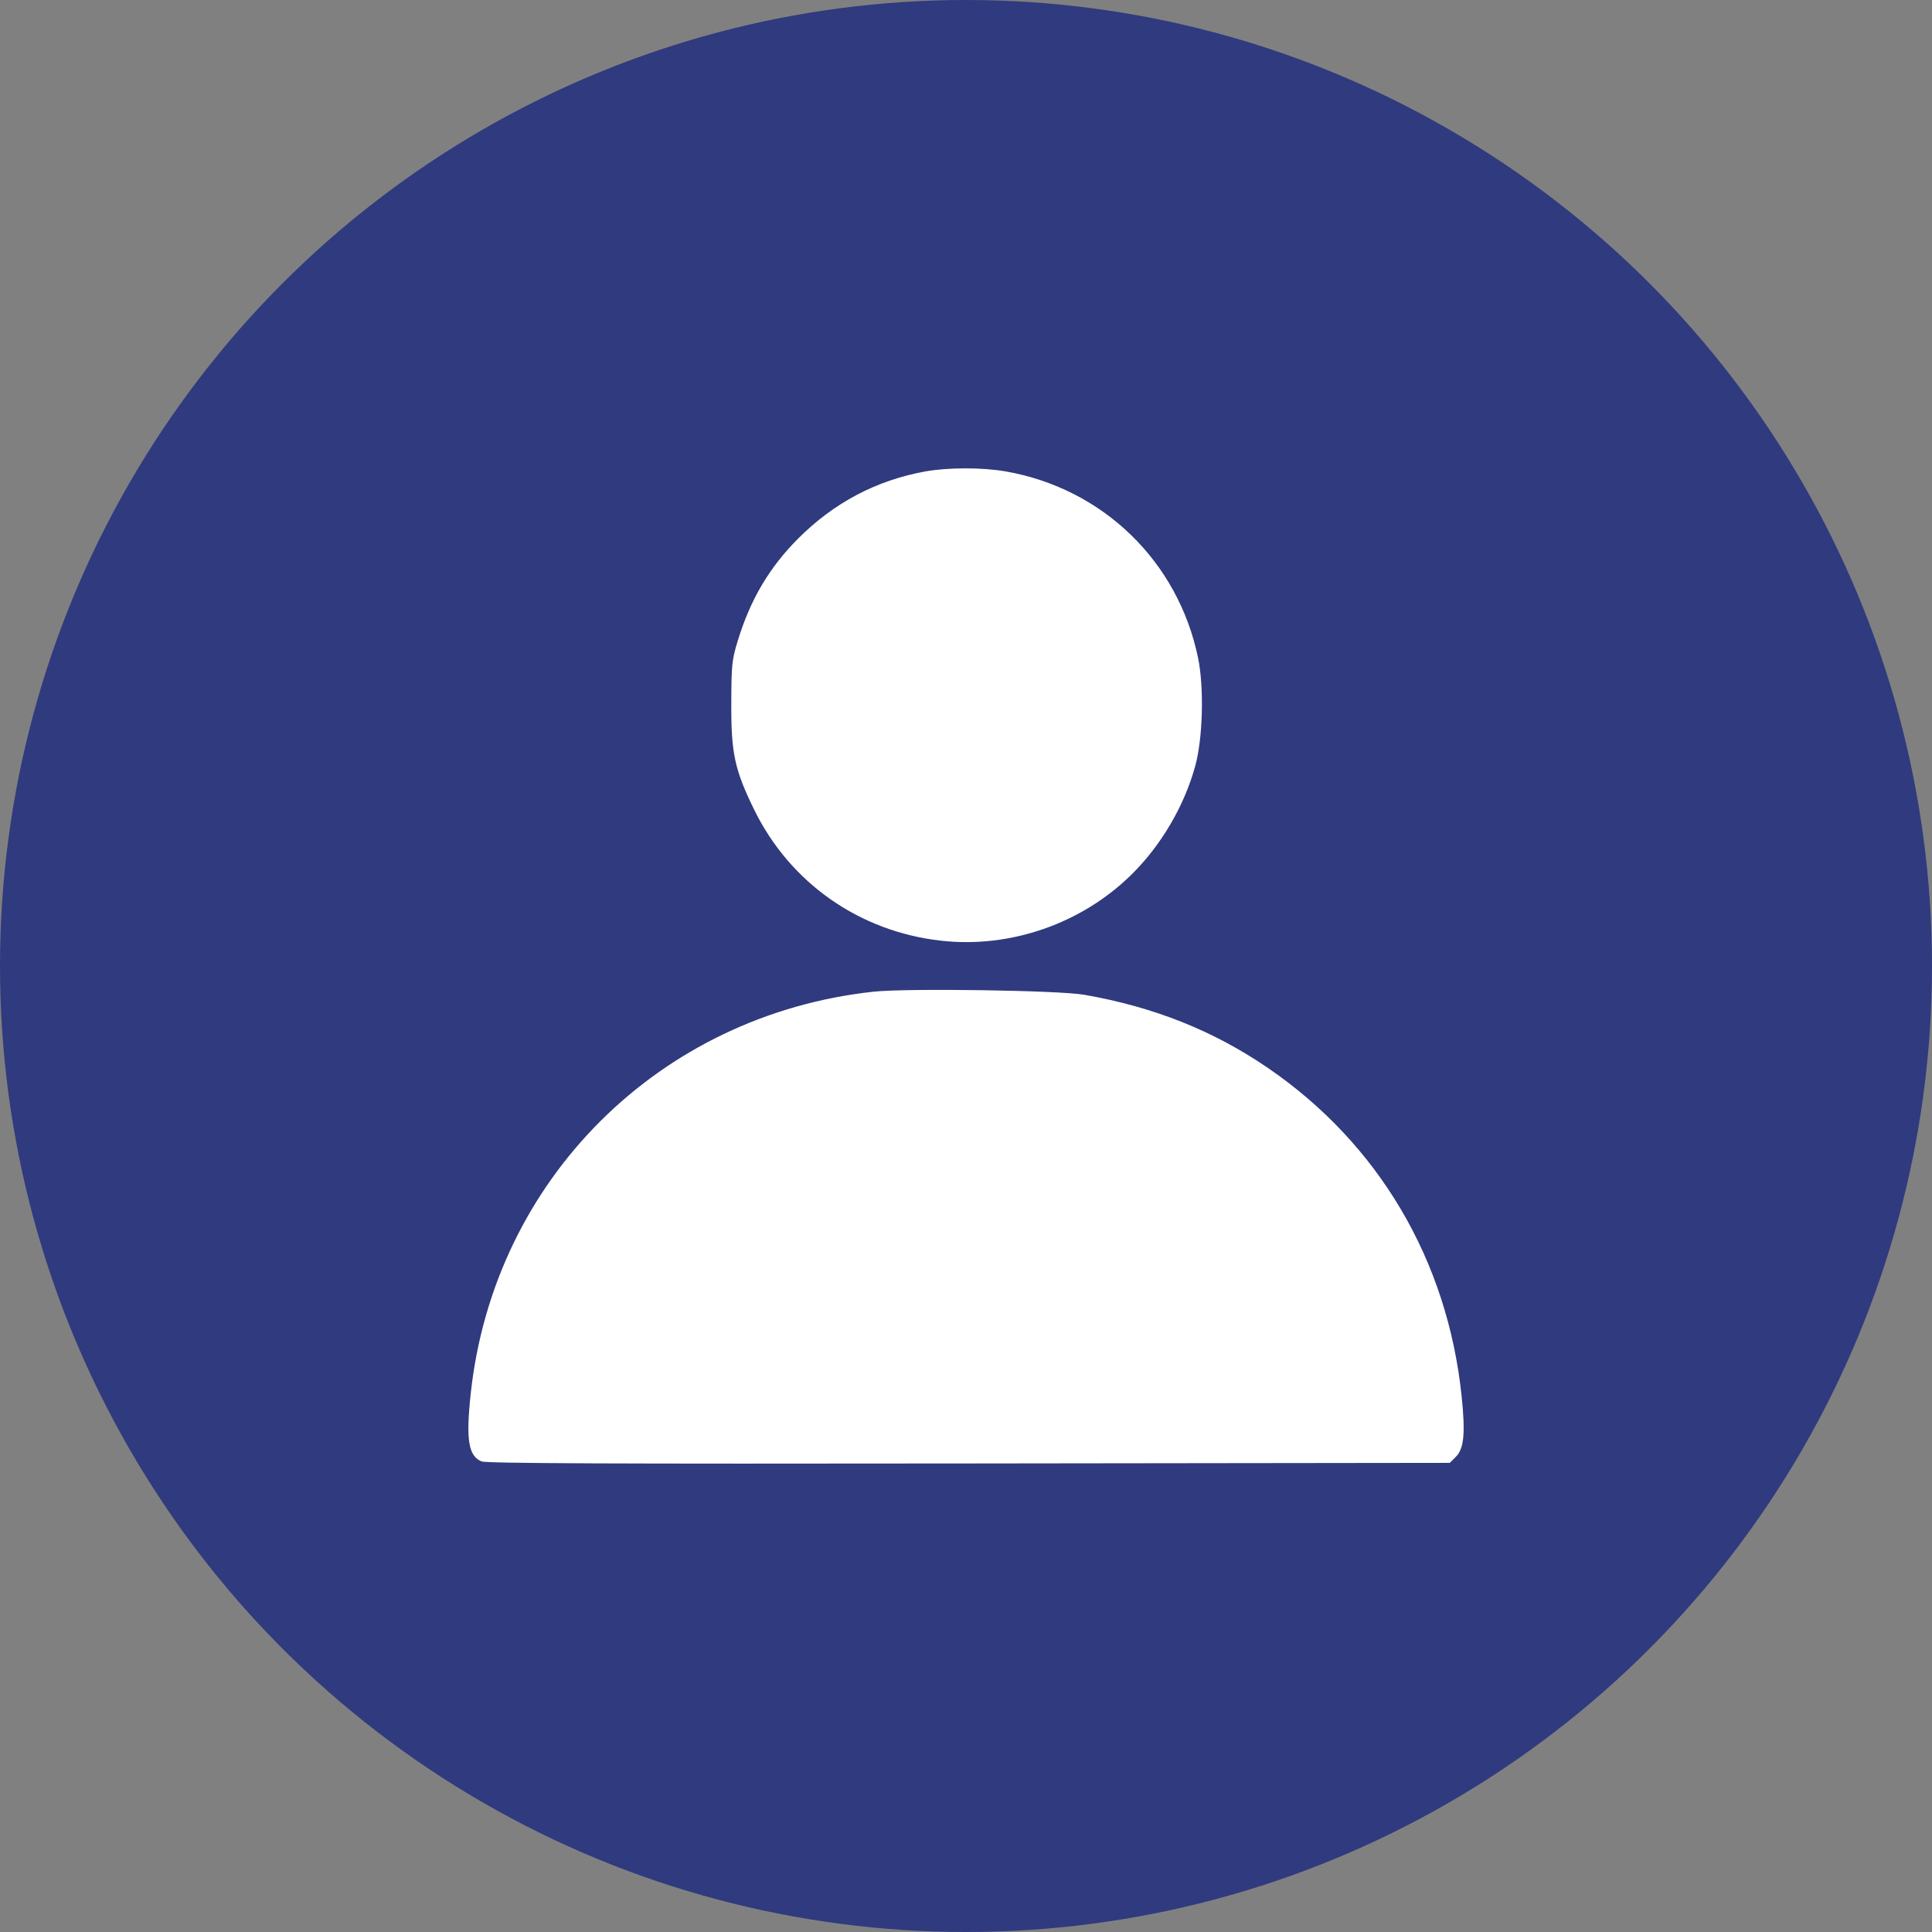
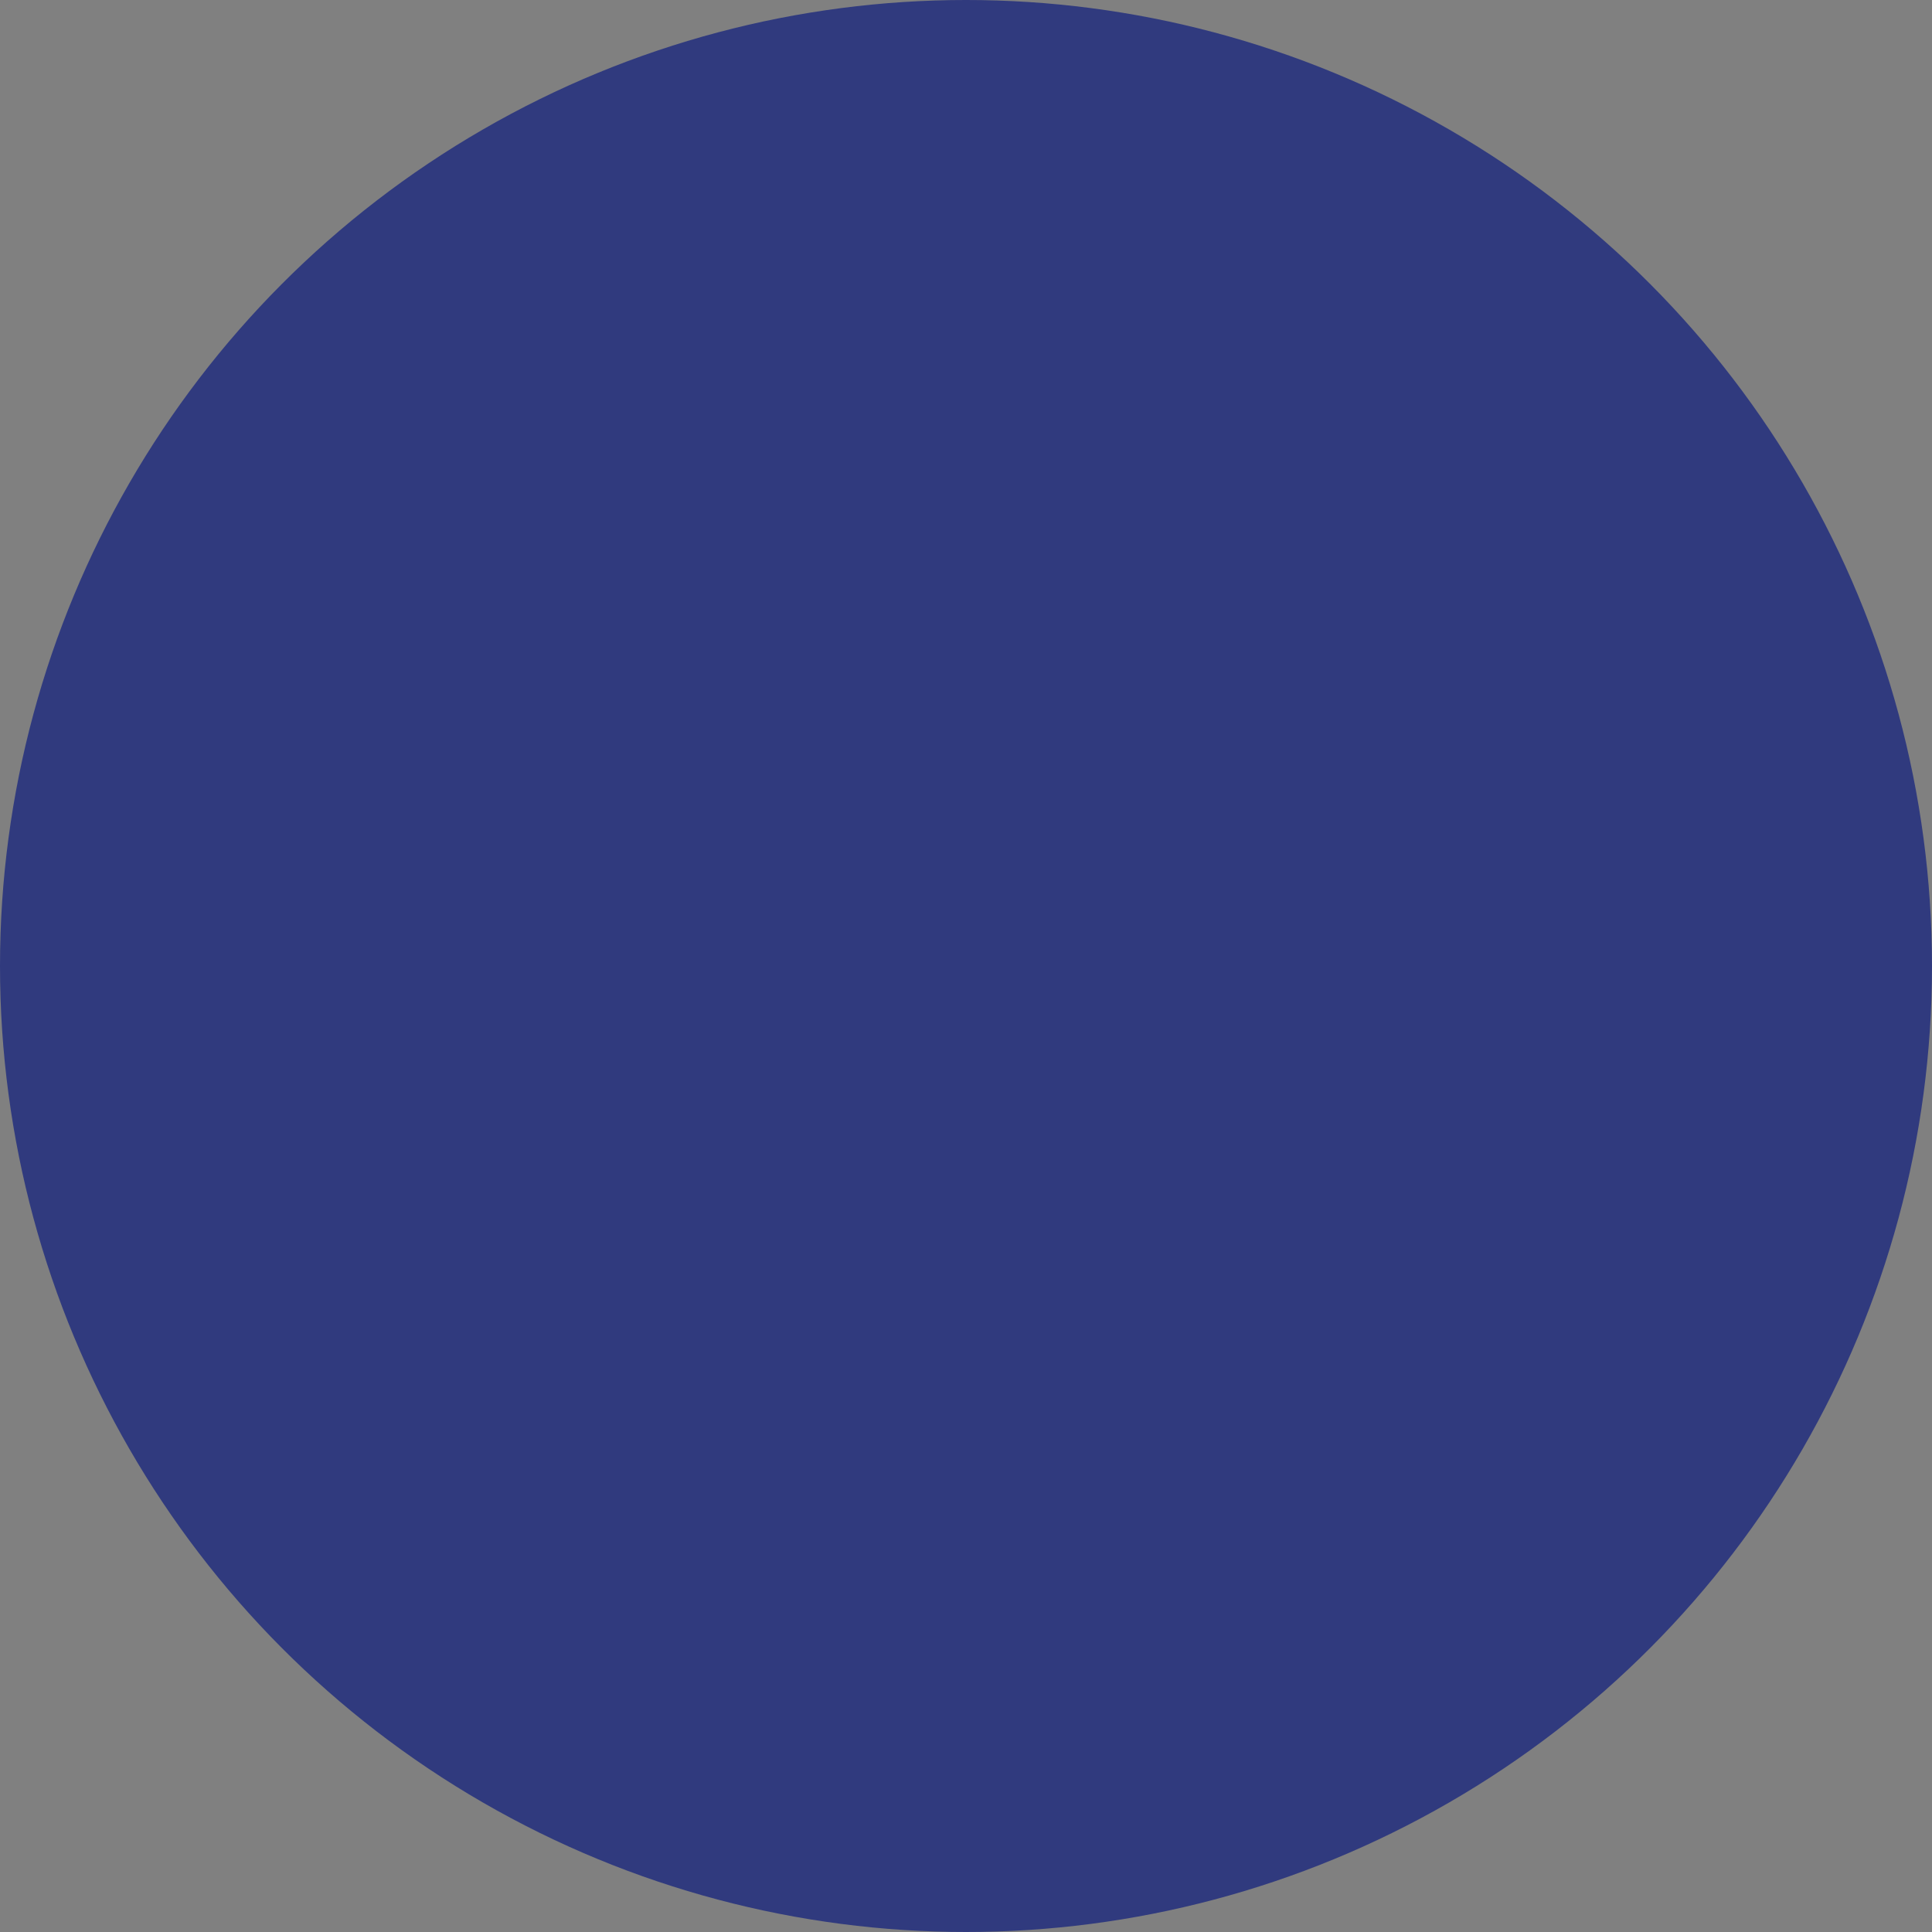
<svg xmlns="http://www.w3.org/2000/svg" width="33" height="33" viewBox="0 0 33 33" fill="none">
  <rect x="0" y="0" width="33" height="33" fill="#808080" stroke="none" />
  <circle cx="16.5" cy="16.5" r="16.5" fill="#303A7E" />
-   <path fill-rule="evenodd" clip-rule="evenodd" d="M15.802 8.053C14.969 8.204 14.241 8.589 13.633 9.199C13.139 9.694 12.815 10.243 12.6 10.95C12.502 11.27 12.493 11.355 12.491 12.01C12.487 12.865 12.548 13.147 12.882 13.83C13.493 15.08 14.681 15.913 16.076 16.068C17.26 16.201 18.48 15.775 19.331 14.934C19.838 14.433 20.231 13.761 20.417 13.078C20.546 12.605 20.568 11.742 20.464 11.238C20.123 9.588 18.839 8.343 17.178 8.052C16.779 7.982 16.189 7.983 15.802 8.053ZM14.919 16.939C11.262 17.336 8.44 20.147 8.042 23.789C7.955 24.586 7.999 24.869 8.225 24.962C8.308 24.996 10.417 25.005 16.549 24.997L24.763 24.987L24.87 24.88C25.006 24.744 25.031 24.477 24.966 23.85C24.725 21.527 23.547 19.532 21.652 18.238C20.721 17.602 19.705 17.198 18.517 16.991C18.077 16.915 15.49 16.877 14.919 16.939Z" fill="white" />
</svg>